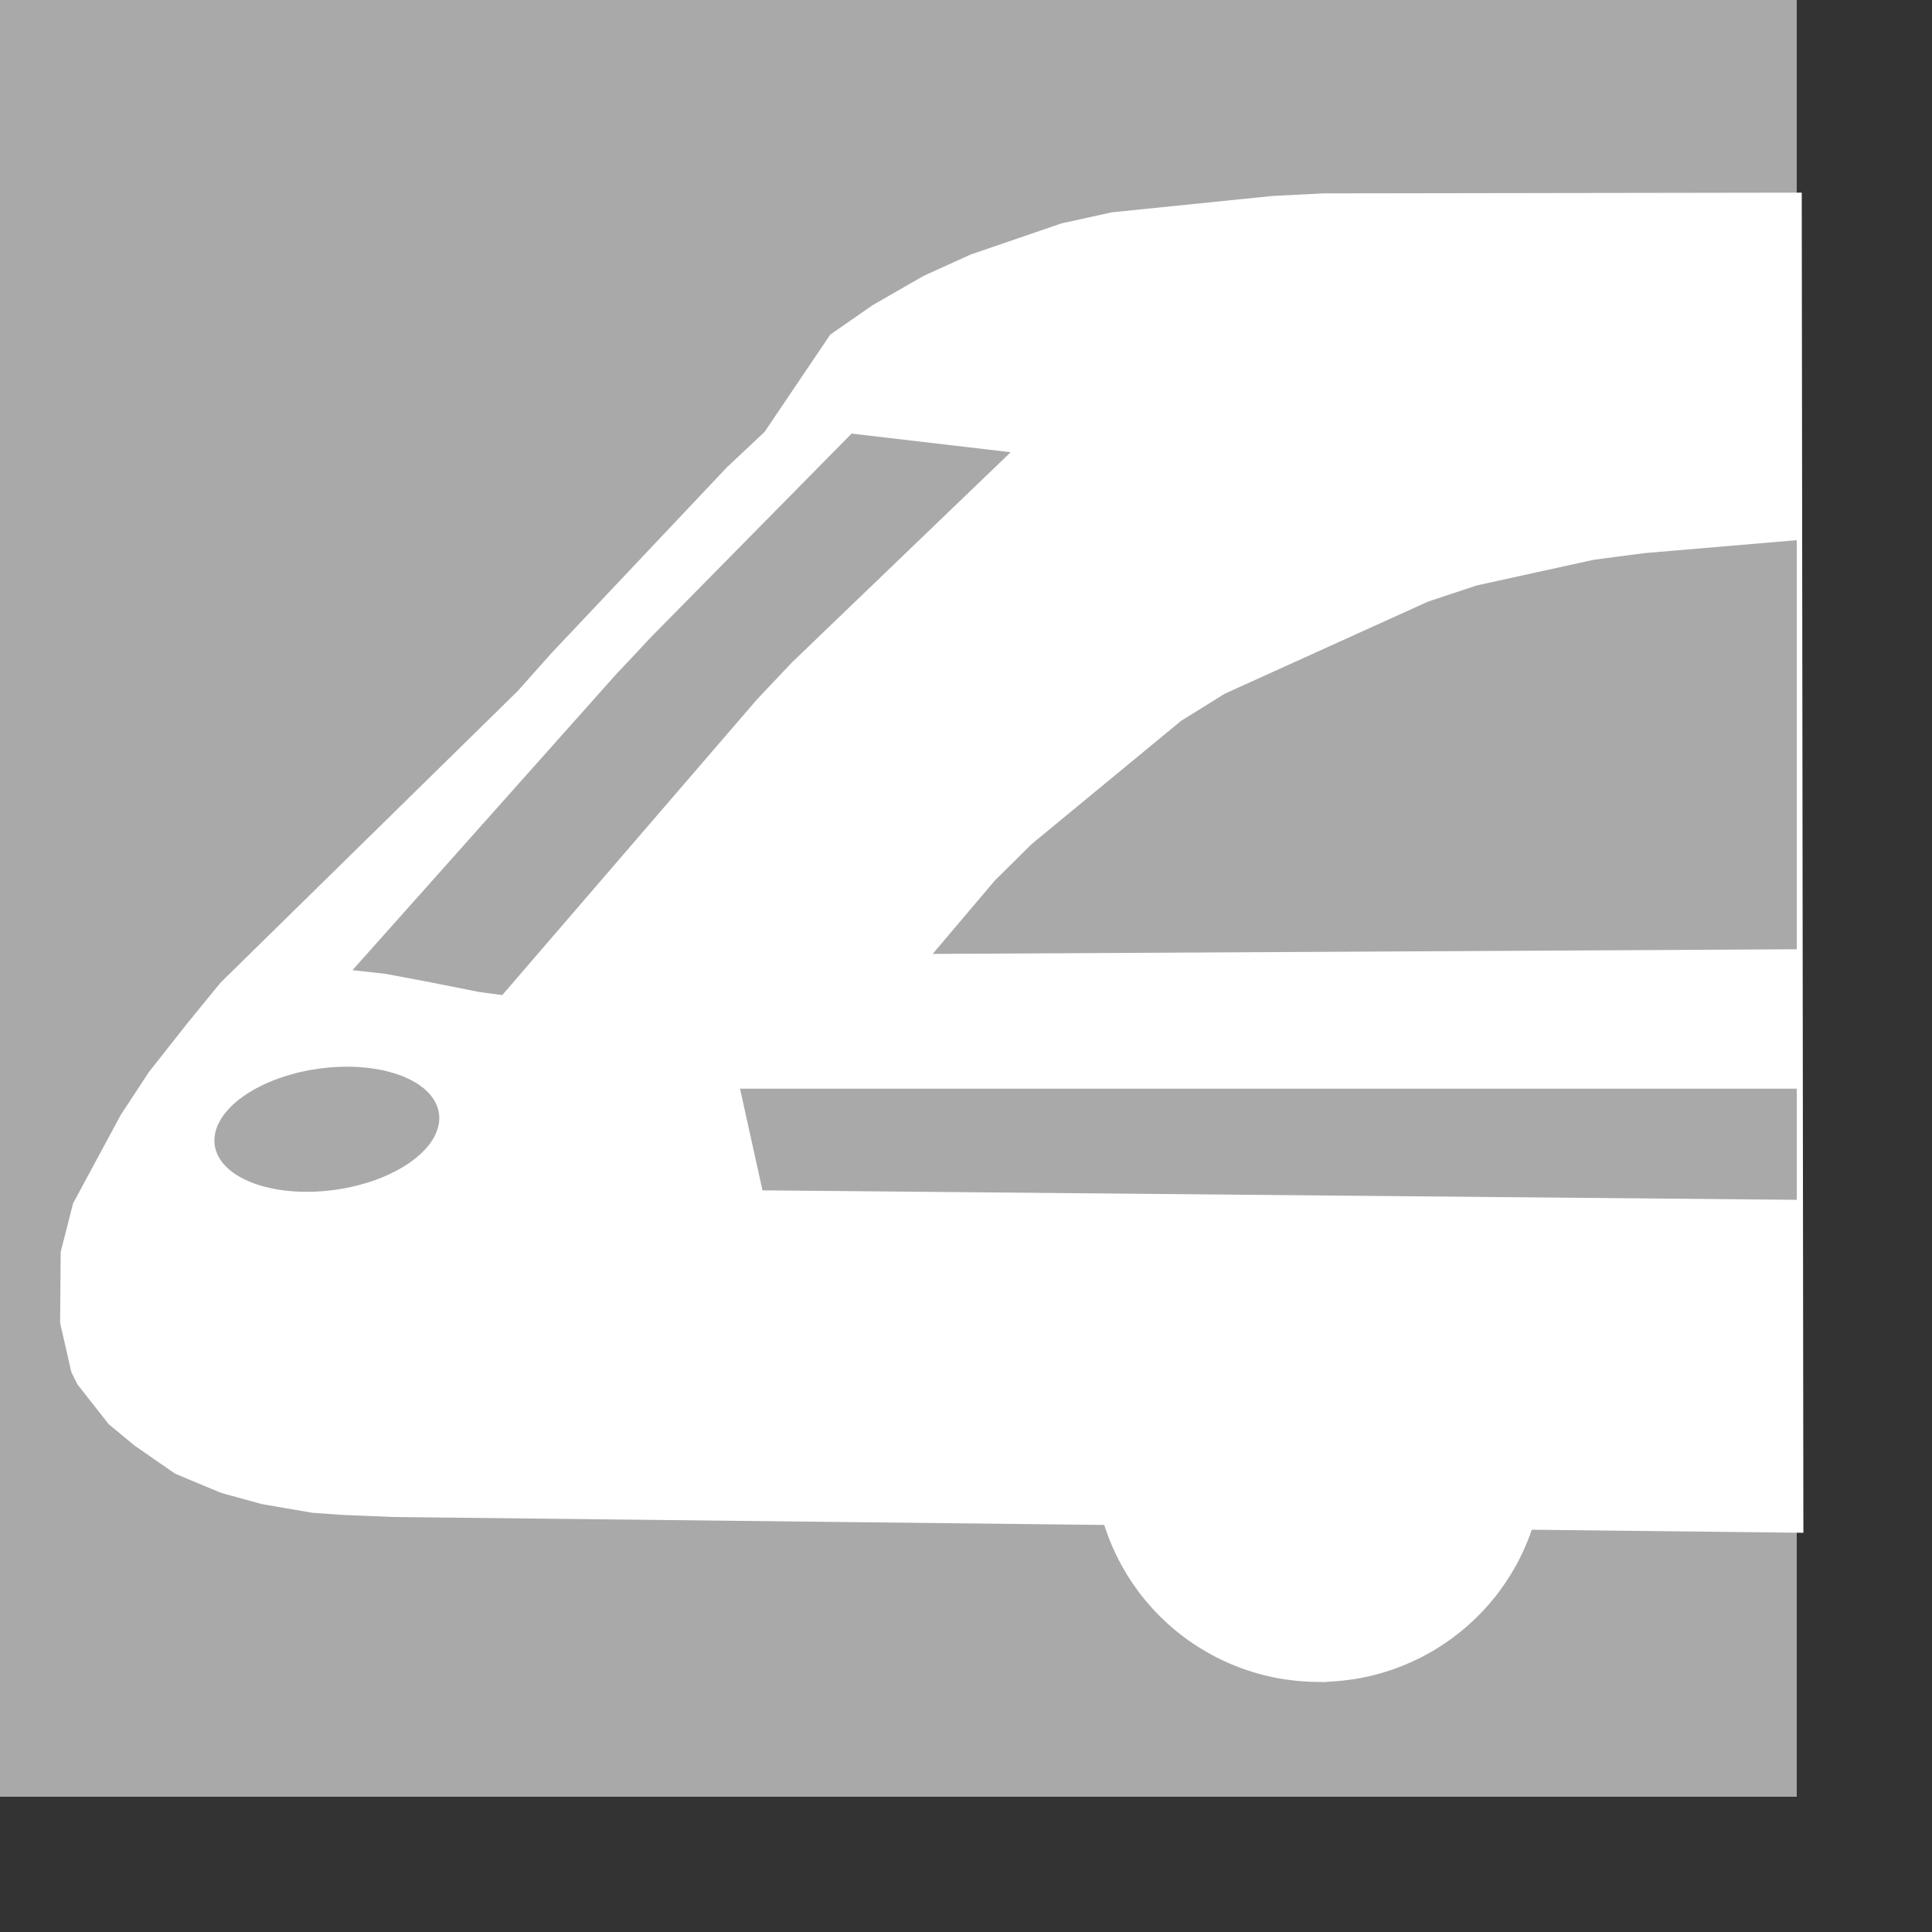
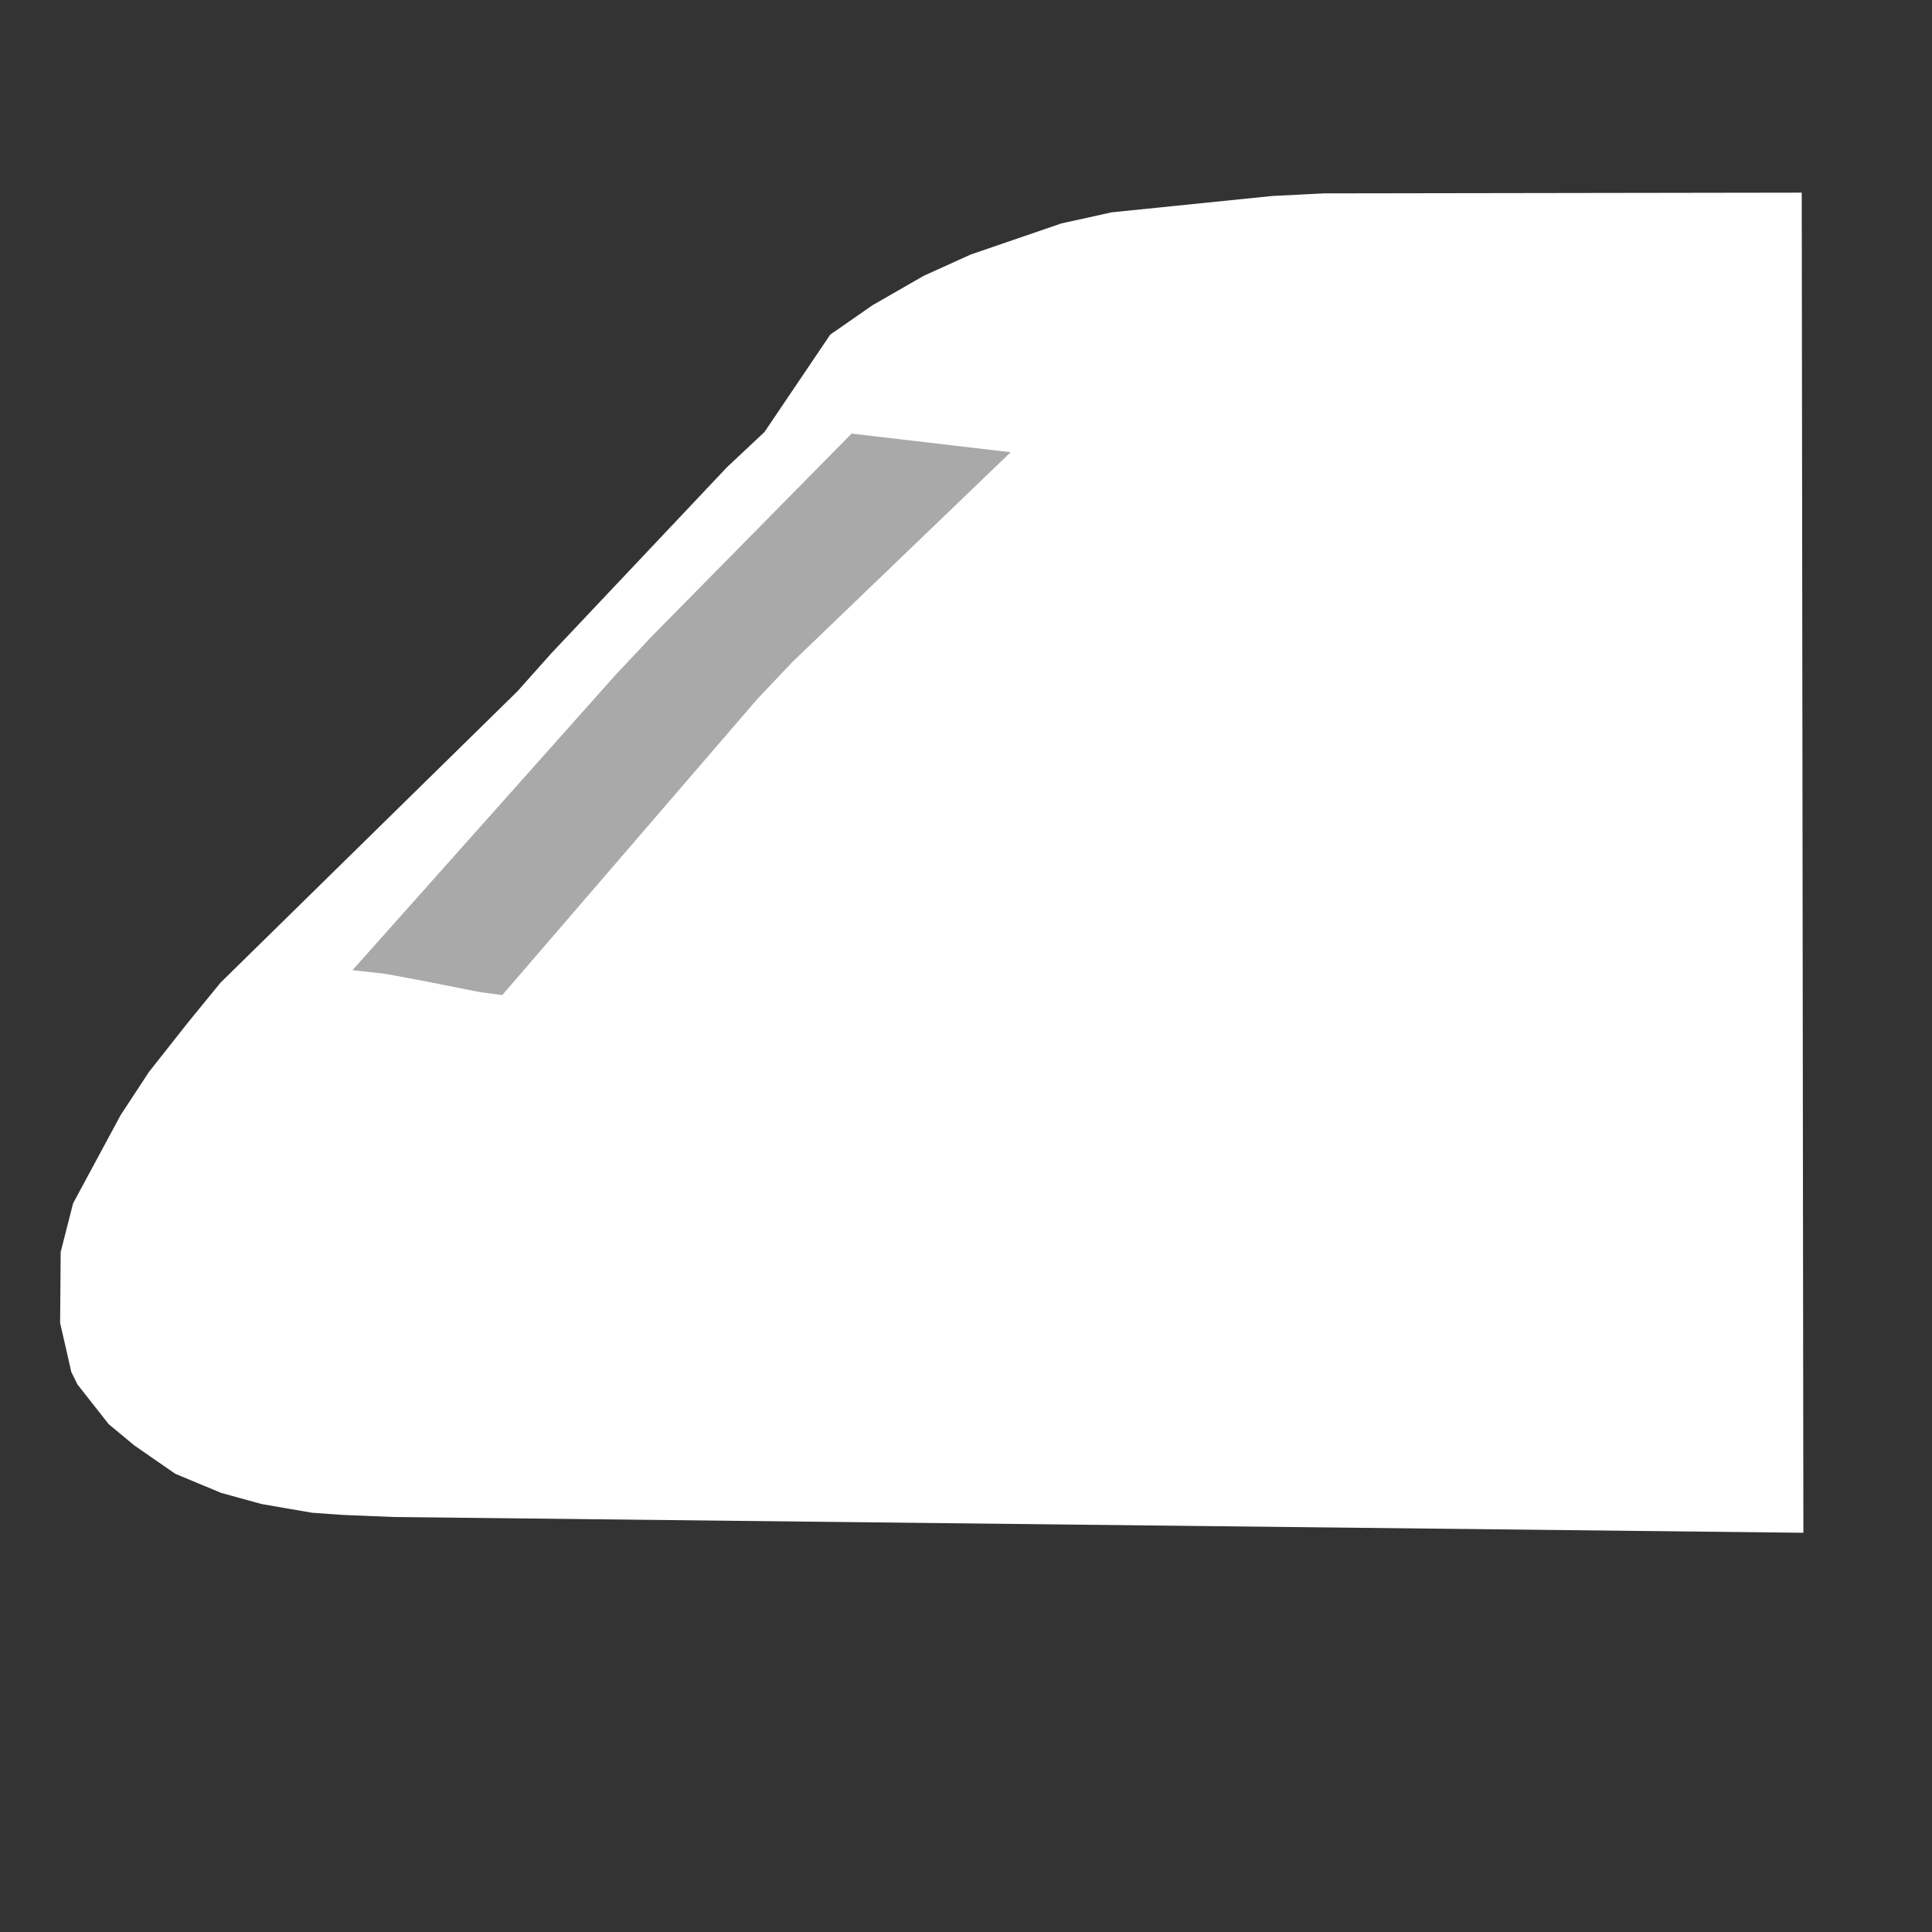
<svg xmlns="http://www.w3.org/2000/svg" xmlns:ns1="http://schemas.android.com/apk/res/android" height="2200" width="2200">
  <rect width="100%" height="100%" fill="#333333" stroke="none" />
  <g ns1:pivotX="1100" ns1:pivotY="1100" transform="scale(0.93, 0.93)">
-     <path d="M0,2200L2200,2200L2200,0l-2200,0Z" fill="#a9a9a9" />
    <path d="M270,1203.2c0,0,-6.8,8.3,-20,24.5c-13.2,16.2,-20,24.5,-20,24.5l-47.6,60.3c0,0,-5.9,9,-17.3,26.4c-11.4,17.4,-17.3,26.3,-17.3,26.3l-58.3,108.2c0,0,-2.6,10.1,-7.6,29.8c-5,19.6,-7.6,29.7,-7.6,29.7l-0.7,87c0,0,2.4,10.2,6.9,30c4.5,19.8,6.8,30,6.8,30l7.5,15.2c0,0,6.5,8.2,19.1,24.3c12.6,16,19.1,24.3,19.1,24.3l31.3,26c0,0,8.5,5.9,24.9,17.3c16.4,11.3,24.9,17.2,24.9,17.2l1.1,0.6c0,0,9.4,3.9,27.8,11.6c18.4,7.6,27.9,11.6,27.9,11.6l49.4,13.6c0,0,10.6,1.9,31.1,5.4c20.4,3.5,31,5.3,31,5.3l36.8,2.6c0,0,10.8,0.4,31.6,1.3c20.9,0.8,31.7,1.3,31.7,1.3l1725.6,19.3l-2,-1640.9l-585.4,0.9c0,0,-10.7,0.5,-31.5,1.6c-20.9,1.1,-31.6,1.6,-31.6,1.6l-196.4,20c0,0,-10.4,2.3,-30.7,6.8c-20.3,4.4,-30.7,6.7,-30.7,6.7l-111.3,38.2c0,0,-9.8,4.4,-28.7,13c-18.9,8.6,-28.7,13,-28.7,13l-62.7,36c0,0,-8.8,6.2,-25.9,18c-17.1,11.9,-25.9,18,-25.9,18L936.1,528.9c0,0,-7.8,7.4,-23,21.6c-15.2,14.3,-23,21.6,-23,21.6L675.9,799c0,0,-7.2,8,-21.1,23.6c-13.9,15.6,-21,23.6,-21,23.6Z" fill="#ffffff" />
-     <path d="M528.4,1342.5l-0.9,-1.3l-1.1,-1.2l-1,-1.2l-1.1,-1.1l-1.2,-1.2l-1.2,-1.1l-1.2,-1.2l-1.3,-1.1l-1.3,-1.1l-1.4,-1l-1.4,-1.1l-1.4,-1l-1.5,-1.1l-1.5,-1l-1.6,-0.9l-1.6,-1l-1.6,-0.9l-1.7,-0.9l-1.7,-0.9l-1.8,-0.9l-1.8,-0.9l-1.8,-0.8l-1.9,-0.8l-1.9,-0.8l-1.9,-0.8l-1.9,-0.7l-2,-0.7l-2.1,-0.7l-2,-0.7l-2.1,-0.6l-2.1,-0.6l-2.1,-0.6l-2.2,-0.6l-2.2,-0.5l-2.2,-0.6l-2.3,-0.5l-2.2,-0.4l-2.3,-0.5l-2.4,-0.4l-2.3,-0.4l-2.3,-0.3l-2.4,-0.4l-2.4,-0.3l-2.4,-0.3l-2.5,-0.2l-2.4,-0.2l-2.5,-0.2l-2.5,-0.2l-2.5,-0.2l-2.5,-0.1l-2.5,-0.1l-2.5,-0.1l-2.6,0l-2.5,0l-2.6,0l-2.6,0.1l-2.5,0l-2.6,0.1l-2.6,0.1l-2.6,0.2l-2.6,0.2L404,1307l-2.6,0.2l-2.6,0.3l-2.6,0.3l-2.6,0.3l-2.6,0.3l-2.6,0.4l-2.5,0.4l-2.6,0.4l-2.6,0.4l-2.6,0.5l-2.5,0.5l-2.6,0.5l-2.5,0.6l-2.6,0.5l-2.5,0.6l-2.5,0.6l-2.5,0.7l-2.5,0.7l-2.4,0.7l-2.5,0.7l-2.4,0.7l-2.4,0.8l-2.4,0.8l-2.4,0.8l-2.4,0.8l-2.3,0.9l-2.3,0.8l-2.3,0.9l-2.3,1l-2.2,0.9l-2.2,1l-2.2,0.9l-2.2,1l-2.1,1.1l-2.1,1l-2.1,1.1l-2.1,1l-2,1.1l-2,1.1l-1.9,1.2l-2,1.1l-1.9,1.2l-1.8,1.1l-1.8,1.2l-1.8,1.3l-1.8,1.2l-1.7,1.2l-1.7,1.3l-1.6,1.2l-1.6,1.3l-1.6,1.3l-1.5,1.3l-1.5,1.3l-1.4,1.3l-1.4,1.4l-1.4,1.3l-1.3,1.4l-1.3,1.3l-1.2,1.4l-1.2,1.4l-1.2,1.4l-1.1,1.4l-1,1.4l-1,1.4l-1,1.4l-0.9,1.4l-0.9,1.5l-0.8,1.4l-0.8,1.4l-0.7,1.5l-0.7,1.4l-0.7,1.4l-0.6,1.5l-0.5,1.4l-0.5,1.5l-0.5,1.4l-0.4,1.5l-0.3,1.4l-0.3,1.4l-0.3,1.5l-0.2,1.4l-0.1,1.5l-0.2,1.4l0,1.4l0,1.4l0,1.5l0.1,1.4l0.1,1.4l0.2,1.4l0.2,1.4l0.3,1.4l0.4,1.3l0.3,1.4l0.5,1.4l0.4,1.3l0.6,1.3l0.5,1.4l0.7,1.3l0.6,1.3l0.7,1.3l0.8,1.3l0.8,1.3l0.9,1.2l0.9,1.3l0.9,1.2l1,1.2l1.1,1.2l1,1.2l1.2,1.2l1.1,1.1l1.2,1.1l1.3,1.2l1.3,1.1l1.3,1l1.4,1.1l1.5,1.1l1.4,1l1.5,1l1.6,1l1.6,1l1.6,0.9l1.6,0.9l1.7,0.9l1.8,0.9l1.8,0.9l1.8,0.8l1.8,0.8l1.9,0.8l1.9,0.8l1.9,0.8l2,0.7l2,0.7l2.1,0.7l2,0.6l2.1,0.7l2.1,0.6l2.2,0.6l2.2,0.5l2.2,0.5l2.2,0.5l2.3,0.5l2.3,0.5l2.3,0.4l2.3,0.4l2.3,0.4l2.4,0.3l2.4,0.4l2.4,0.3l2.4,0.2l2.5,0.3l2.4,0.2l2.5,0.2l2.5,0.1l2.5,0.2l2.5,0.1l2.5,0.1l2.6,0l2.5,0l2.6,0l2.5,0l2.6,0l2.6,-0.1l2.6,-0.1l2.6,-0.2l2.6,-0.1l2.5,-0.2l2.6,-0.3l2.6,-0.2l2.6,-0.3l2.6,-0.3l2.6,-0.3l2.6,-0.3l2.6,-0.4l2.6,-0.4l2.6,-0.5l2.6,-0.4l2.5,-0.5l2.6,-0.5l2.5,-0.5l2.6,-0.6l2.5,-0.6l2.5,-0.6l2.5,-0.6l2.5,-0.7l2.5,-0.7l2.4,-0.7l2.5,-0.7l2.4,-0.7l2.4,-0.8l2.4,-0.8l2.3,-0.8l2.4,-0.9l2.3,-0.9l2.3,-0.8l2.3,-1l2.3,-0.9l2.2,-0.9l2.2,-1l2.2,-1l2.1,-1l2.1,-1l2.1,-1.1l2.1,-1l2,-1.1l2,-1.1l2,-1.2l2,-1.1l1.9,-1.1l1.8,-1.2l1.9,-1.2l1.8,-1.2l1.8,-1.2l1.7,-1.3l1.7,-1.2l1.7,-1.3l1.6,-1.2l1.6,-1.3l1.5,-1.3l1.5,-1.3l1.5,-1.3l1.4,-1.4l1.4,-1.3l1.3,-1.4l1.3,-1.3l1.3,-1.4l1.2,-1.4l1.2,-1.4l1.1,-1.3l1.1,-1.4l1,-1.5l1,-1.4l0.9,-1.4l0.9,-1.4l0.9,-1.4l0.8,-1.5l0.8,-1.4l0.7,-1.4l0.6,-1.5l0.6,-1.4l0.6,-1.5l0.5,-1.4l0.5,-1.5l0.4,-1.4l0.4,-1.4l0.3,-1.5l0.3,-1.4l0.3,-1.5l0.1,-1.4l0.2,-1.4l0.1,-1.5l0,-1.4l0,-1.4l-0.1,-1.4l-0.1,-1.4l-0.2,-1.4l-0.2,-1.4l-0.2,-1.4l-0.3,-1.4l-0.4,-1.4l-0.4,-1.3l-0.4,-1.4l-0.5,-1.3l-0.6,-1.4l-0.6,-1.3l-0.6,-1.3l-0.7,-1.3l-0.8,-1.3l-0.7,-1.3l-0.9,-1.2l-0.9,-1.3l-0.9,-1.2Z" fill="#a9a9a9" />
    <path d="M431.6,1187.9l39.7,4.4c0,0,9.7,1.8,28.6,5.3c18.8,3.6,28.5,5.4,28.5,5.4l1.2,0.3c0,0,9.7,1.9,28.5,5.6c18.8,3.8,28.5,5.7,28.5,5.7l28.4,3.8L926.6,856.7c0,0,7.3,-7.8,21.7,-23C962.6,818.6,970,810.8,970,810.8L1237.5,553.7L1042.7,530.9L797.6,779.6c0,0,-7.4,7.8,-21.6,23.1c-14.3,15.2,-21.7,23,-21.7,23Z" fill="#a9a9a9" />
-     <path d="M1614.8,2037.4l4.8,-0.1l4.8,-0.1l4.8,-0.3l4.7,-0.3l4.8,-0.4l4.8,-0.5l4.7,-0.6l4.7,-0.6l4.8,-0.8l4.7,-0.8l4.7,-1l4.6,-1l4.7,-1.1l4.6,-1.2l4.6,-1.3l4.6,-1.4l4.6,-1.5l4.5,-1.5l4.5,-1.7l4.5,-1.7l4.4,-1.8l4.4,-1.9l4.4,-2l4.3,-2l4.3,-2.1l4.2,-2.3l4.2,-2.3l4.2,-2.3l4.1,-2.5l4,-2.5l4,-2.6l4,-2.7l3.9,-2.7l3.9,-2.9l3.8,-2.9l3.7,-2.9l3.7,-3.1l3.7,-3.1l3.5,-3.2l3.6,-3.2l3.4,-3.3l3.4,-3.4l3.3,-3.4l3.3,-3.5l3.2,-3.6l3.1,-3.6l3.1,-3.7l3,-3.7l2.9,-3.8l2.8,-3.9l2.8,-3.9l2.7,-3.9l2.6,-4l2.6,-4.1l2.4,-4.1l2.4,-4.1l2.4,-4.2l2.2,-4.3l2.1,-4.2l2.1,-4.3l2,-4.4l1.9,-4.4l1.8,-4.4l1.8,-4.5l1.6,-4.5l1.6,-4.5l1.5,-4.5l1.4,-4.6l1.3,-4.6l1.2,-4.6l1.2,-4.7l1,-4.6l1,-4.7l0.9,-4.7l0.8,-4.7l0.7,-4.8l0.6,-4.7l0.5,-4.8l0.4,-4.8l0.4,-4.7l0.2,-4.8l0.2,-4.8l0,-4.8l0,-4.8l-0.1,-4.7l-0.2,-4.8l-0.3,-4.8l-0.4,-4.8l-0.5,-4.7l-0.5,-4.8l-0.7,-4.7L1865,1742l-0.8,-4.7l-1,-4.7l-1,-4.6l-1.1,-4.7l-1.2,-4.6l-1.2,-4.6l-1.4,-4.6l-1.4,-4.6l-1.6,-4.5l-1.6,-4.5l-1.7,-4.5l-1.8,-4.5l-1.8,-4.4l-2,-4.3l-2,-4.4l-2.1,-4.3l-2.2,-4.2l-2.3,-4.2l-2.3,-4.2l-2.5,-4.1l-2.5,-4.1l-2.6,-4l-2.6,-4l-2.8,-3.9l-2.8,-3.9l-2.9,-3.8l-2.9,-3.8l-3,-3.7l-3.1,-3.6l-3.2,-3.6l-3.2,-3.6l-3.3,-3.4l-3.4,-3.4l-3.4,-3.4l-3.5,-3.3l-3.5,-3.2l-3.6,-3.1l-3.7,-3.1l-3.7,-3l-3.8,-2.9l-3.8,-2.9l-3.9,-2.8l-4,-2.7l-4,-2.6l-4,-2.6l-4.1,-2.5l-4.1,-2.4l-4.2,-2.3l-4.2,-2.3l-4.3,-2.2l-4.3,-2.1l-4.3,-2l-4.4,-1.9l-4.4,-1.9l-4.5,-1.7l-4.4,-1.7l-4.6,-1.6l-4.5,-1.5l-4.6,-1.4l-4.6,-1.4l-4.6,-1.2l-4.6,-1.2l-4.7,-1l-4.7,-1l-4.7,-0.9l-4.7,-0.8l-4.7,-0.8l-4.8,-0.6l-4.7,-0.5l-4.8,-0.5l-4.8,-0.3l-4.7,-0.3l-4.8,-0.2l-4.8,-0.1l-4.8,0l-4.8,0.1l-4.8,0.2l-4.7,0.3l-4.8,0.3l-4.8,0.5l-4.7,0.5l-4.8,0.6l-4.7,0.8l-4.7,0.8l-4.7,0.9l-4.7,1l-4.7,1l-4.6,1.2l-4.6,1.2l-4.6,1.4l-4.6,1.4l-4.5,1.5l-4.5,1.6l-4.5,1.7l-4.5,1.7l-4.4,1.9l-4.4,1.9l-4.3,2l-4.3,2.1l-4.3,2.2l-4.2,2.3l-4.2,2.3l-4.1,2.4l-4.1,2.5l-4,2.6l-4,2.6l-4,2.7l-3.8,2.8l-3.9,2.9l-3.8,2.9l-3.7,3l-3.6,3.1l-3.7,3.1l-3.5,3.2l-3.5,3.3l-3.4,3.4l-3.4,3.4l-3.3,3.4l-3.2,3.6l-3.2,3.6l-3,3.6l-3.1,3.7l-2.9,3.8l-2.9,3.8l-2.8,3.9l-2.7,3.9l-2.7,4l-2.6,4l-2.5,4.1l-2.4,4.1l-2.4,4.2l-2.3,4.2l-2.2,4.2l-2.1,4.3l-2,4.4l-2,4.3l-1.8,4.4l-1.8,4.5l-1.7,4.5l-1.6,4.5l-1.6,4.5l-1.4,4.6l-1.4,4.6l-1.2,4.6l-1.2,4.6l-1.1,4.7l-1,4.6l-0.9,4.7l-0.9,4.7l-0.7,4.8l-0.7,4.7l-0.5,4.8l-0.5,4.7l-0.4,4.8l-0.3,4.8l-0.2,4.8l-0.1,4.7l0,4.8l0.1,4.8l0.1,4.8l0.3,4.8l0.3,4.7l0.4,4.8l0.5,4.8l0.7,4.7l0.7,4.8l0.7,4.7l0.9,4.7l1,4.7l1,4.6l1.2,4.7l1.2,4.6l1.3,4.6l1.4,4.6l1.5,4.5l1.6,4.5l1.6,4.5l1.8,4.5l1.8,4.4l1.9,4.4l2,4.4l2.1,4.3l2.1,4.2l2.3,4.3l2.3,4.2l2.4,4.1l2.4,4.1l2.6,4.1l2.6,4l2.7,3.9l2.8,3.9l2.8,3.9l2.9,3.8l3,3.7l3.1,3.7l3.1,3.6l3.2,3.6l3.3,3.5l3.3,3.4l3.4,3.4l3.5,3.3l3.5,3.2l3.5,3.2l3.7,3.1l3.7,3.1l3.7,2.9l3.8,2.9l3.9,2.9l3.9,2.7l4,2.7l4,2.6l4.1,2.5l4.1,2.5l4.1,2.3l4.2,2.3l4.3,2.3l4.2,2.1l4.4,2l4.3,2l4.4,1.9l4.5,1.8l4.4,1.7l4.5,1.7l4.5,1.5l4.6,1.5l4.6,1.4l4.6,1.3l4.6,1.2l4.7,1.1l4.6,1l4.7,1l4.7,0.8l4.8,0.8l4.7,0.6l4.8,0.6l4.7,0.5l4.8,0.4l4.8,0.3l4.7,0.3l4.8,0.1l4.8,0.1Z" fill="#ffffff" stroke="#ffffff" stroke-width="44" />
-     <path d="M 1142,1168 L 2200,1162.3 l 0,-500.9 L 2013,677.3 c 0,0,-10.6,1.4,-31.2,4.1c-20.7,2.8,-31.3,4.2,-31.3,4.2l-142.2,31.2c0,0,-10.2,3.4,-29.9,9.9c-19.7,6.6,-29.8,9.9,-29.8,9.9L1499.4,849.5c0,0,-9,5.6,-26.6,16.6c-17.6,10.9,-26.6,16.5,-26.6,16.5l-182.9,150.8c0,0,-7.6,7.6,-22.4,22.2c-14.8,14.6,-22.4,22.1,-22.4,22.1Z" fill="#a9a9a9" />
-     <path d="M 933.6,1457.5 L 2200,1469.1 L 2200,1333 l -1293.9,0 Z" fill="#a9a9a9" />
  </g>
</svg>